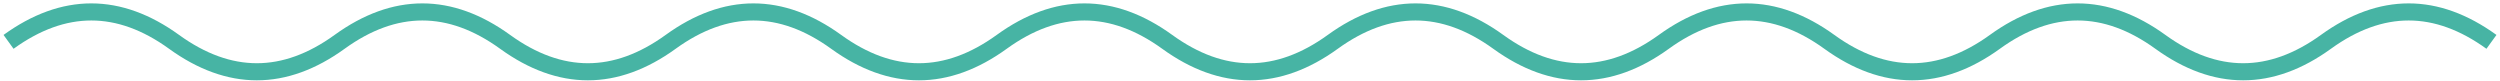
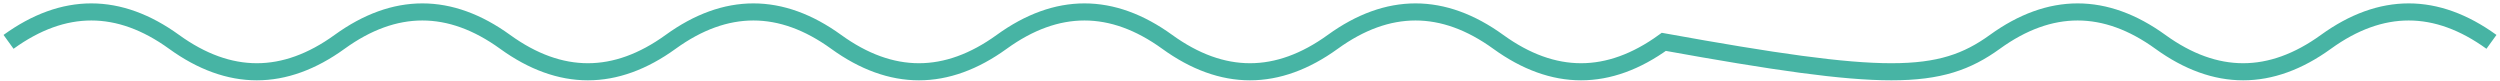
<svg xmlns="http://www.w3.org/2000/svg" width="585" height="19" viewBox="0 0 585 19" fill="none">
-   <path d="M2 9.794C14.911 0.461 27.822 0.461 40.733 9.794C53.644 19.127 66.556 19.127 79.467 9.794C92.378 0.461 105.289 0.461 118.2 9.794C131.111 19.127 144.022 19.127 156.933 9.794C169.844 0.461 182.756 0.461 195.667 9.794C208.578 19.127 221.489 19.127 234.4 9.794C247.311 0.461 260.222 0.461 273.133 9.794C286.044 19.127 298.956 19.127 311.867 9.794C324.778 0.461 337.689 0.461 350.6 9.794C363.511 19.127 376.422 19.127 389.333 9.794C402.244 0.461 415.156 0.461 428.067 9.794C440.978 19.127 453.889 19.127 466.8 9.794C479.711 0.461 492.622 0.461 505.533 9.794C518.444 19.127 531.356 19.127 544.267 9.794C557.178 0.461 570.089 0.461 583 9.794" stroke="#47B4A4" stroke-width="4" />
+   <path d="M2 9.794C14.911 0.461 27.822 0.461 40.733 9.794C53.644 19.127 66.556 19.127 79.467 9.794C92.378 0.461 105.289 0.461 118.2 9.794C131.111 19.127 144.022 19.127 156.933 9.794C169.844 0.461 182.756 0.461 195.667 9.794C208.578 19.127 221.489 19.127 234.4 9.794C247.311 0.461 260.222 0.461 273.133 9.794C286.044 19.127 298.956 19.127 311.867 9.794C324.778 0.461 337.689 0.461 350.6 9.794C363.511 19.127 376.422 19.127 389.333 9.794C440.978 19.127 453.889 19.127 466.8 9.794C479.711 0.461 492.622 0.461 505.533 9.794C518.444 19.127 531.356 19.127 544.267 9.794C557.178 0.461 570.089 0.461 583 9.794" stroke="#47B4A4" stroke-width="4" />
</svg>